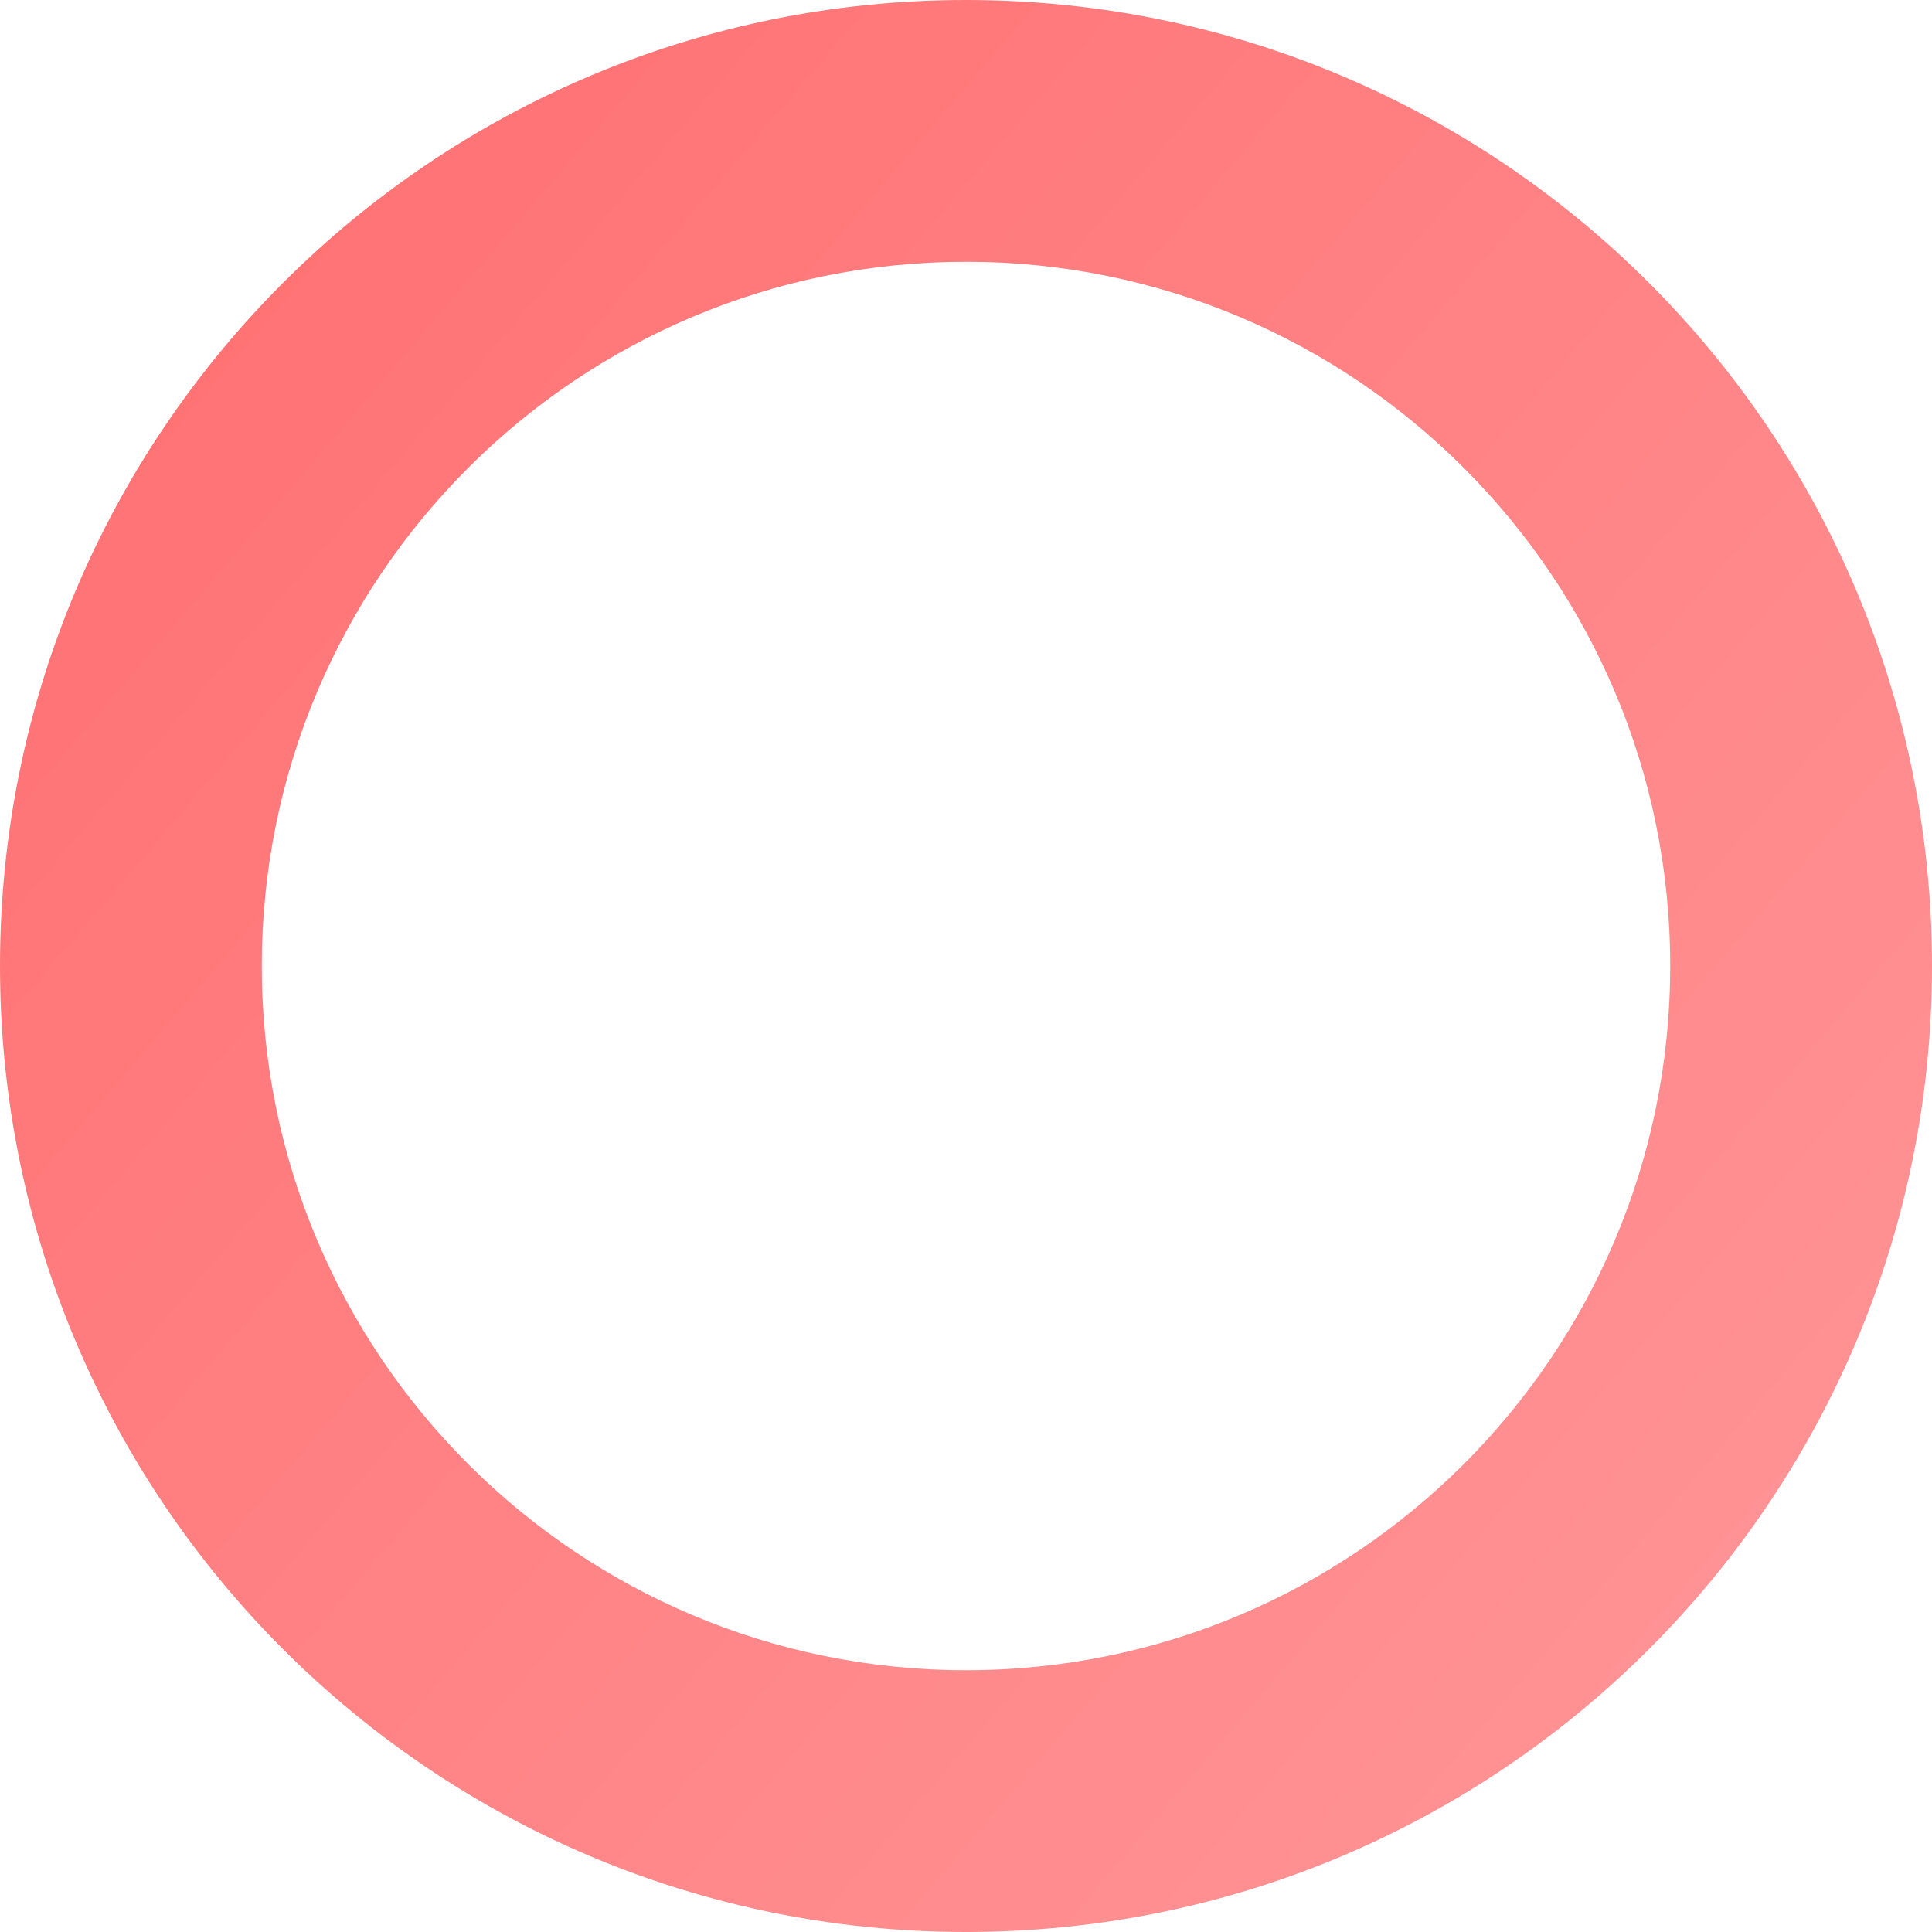
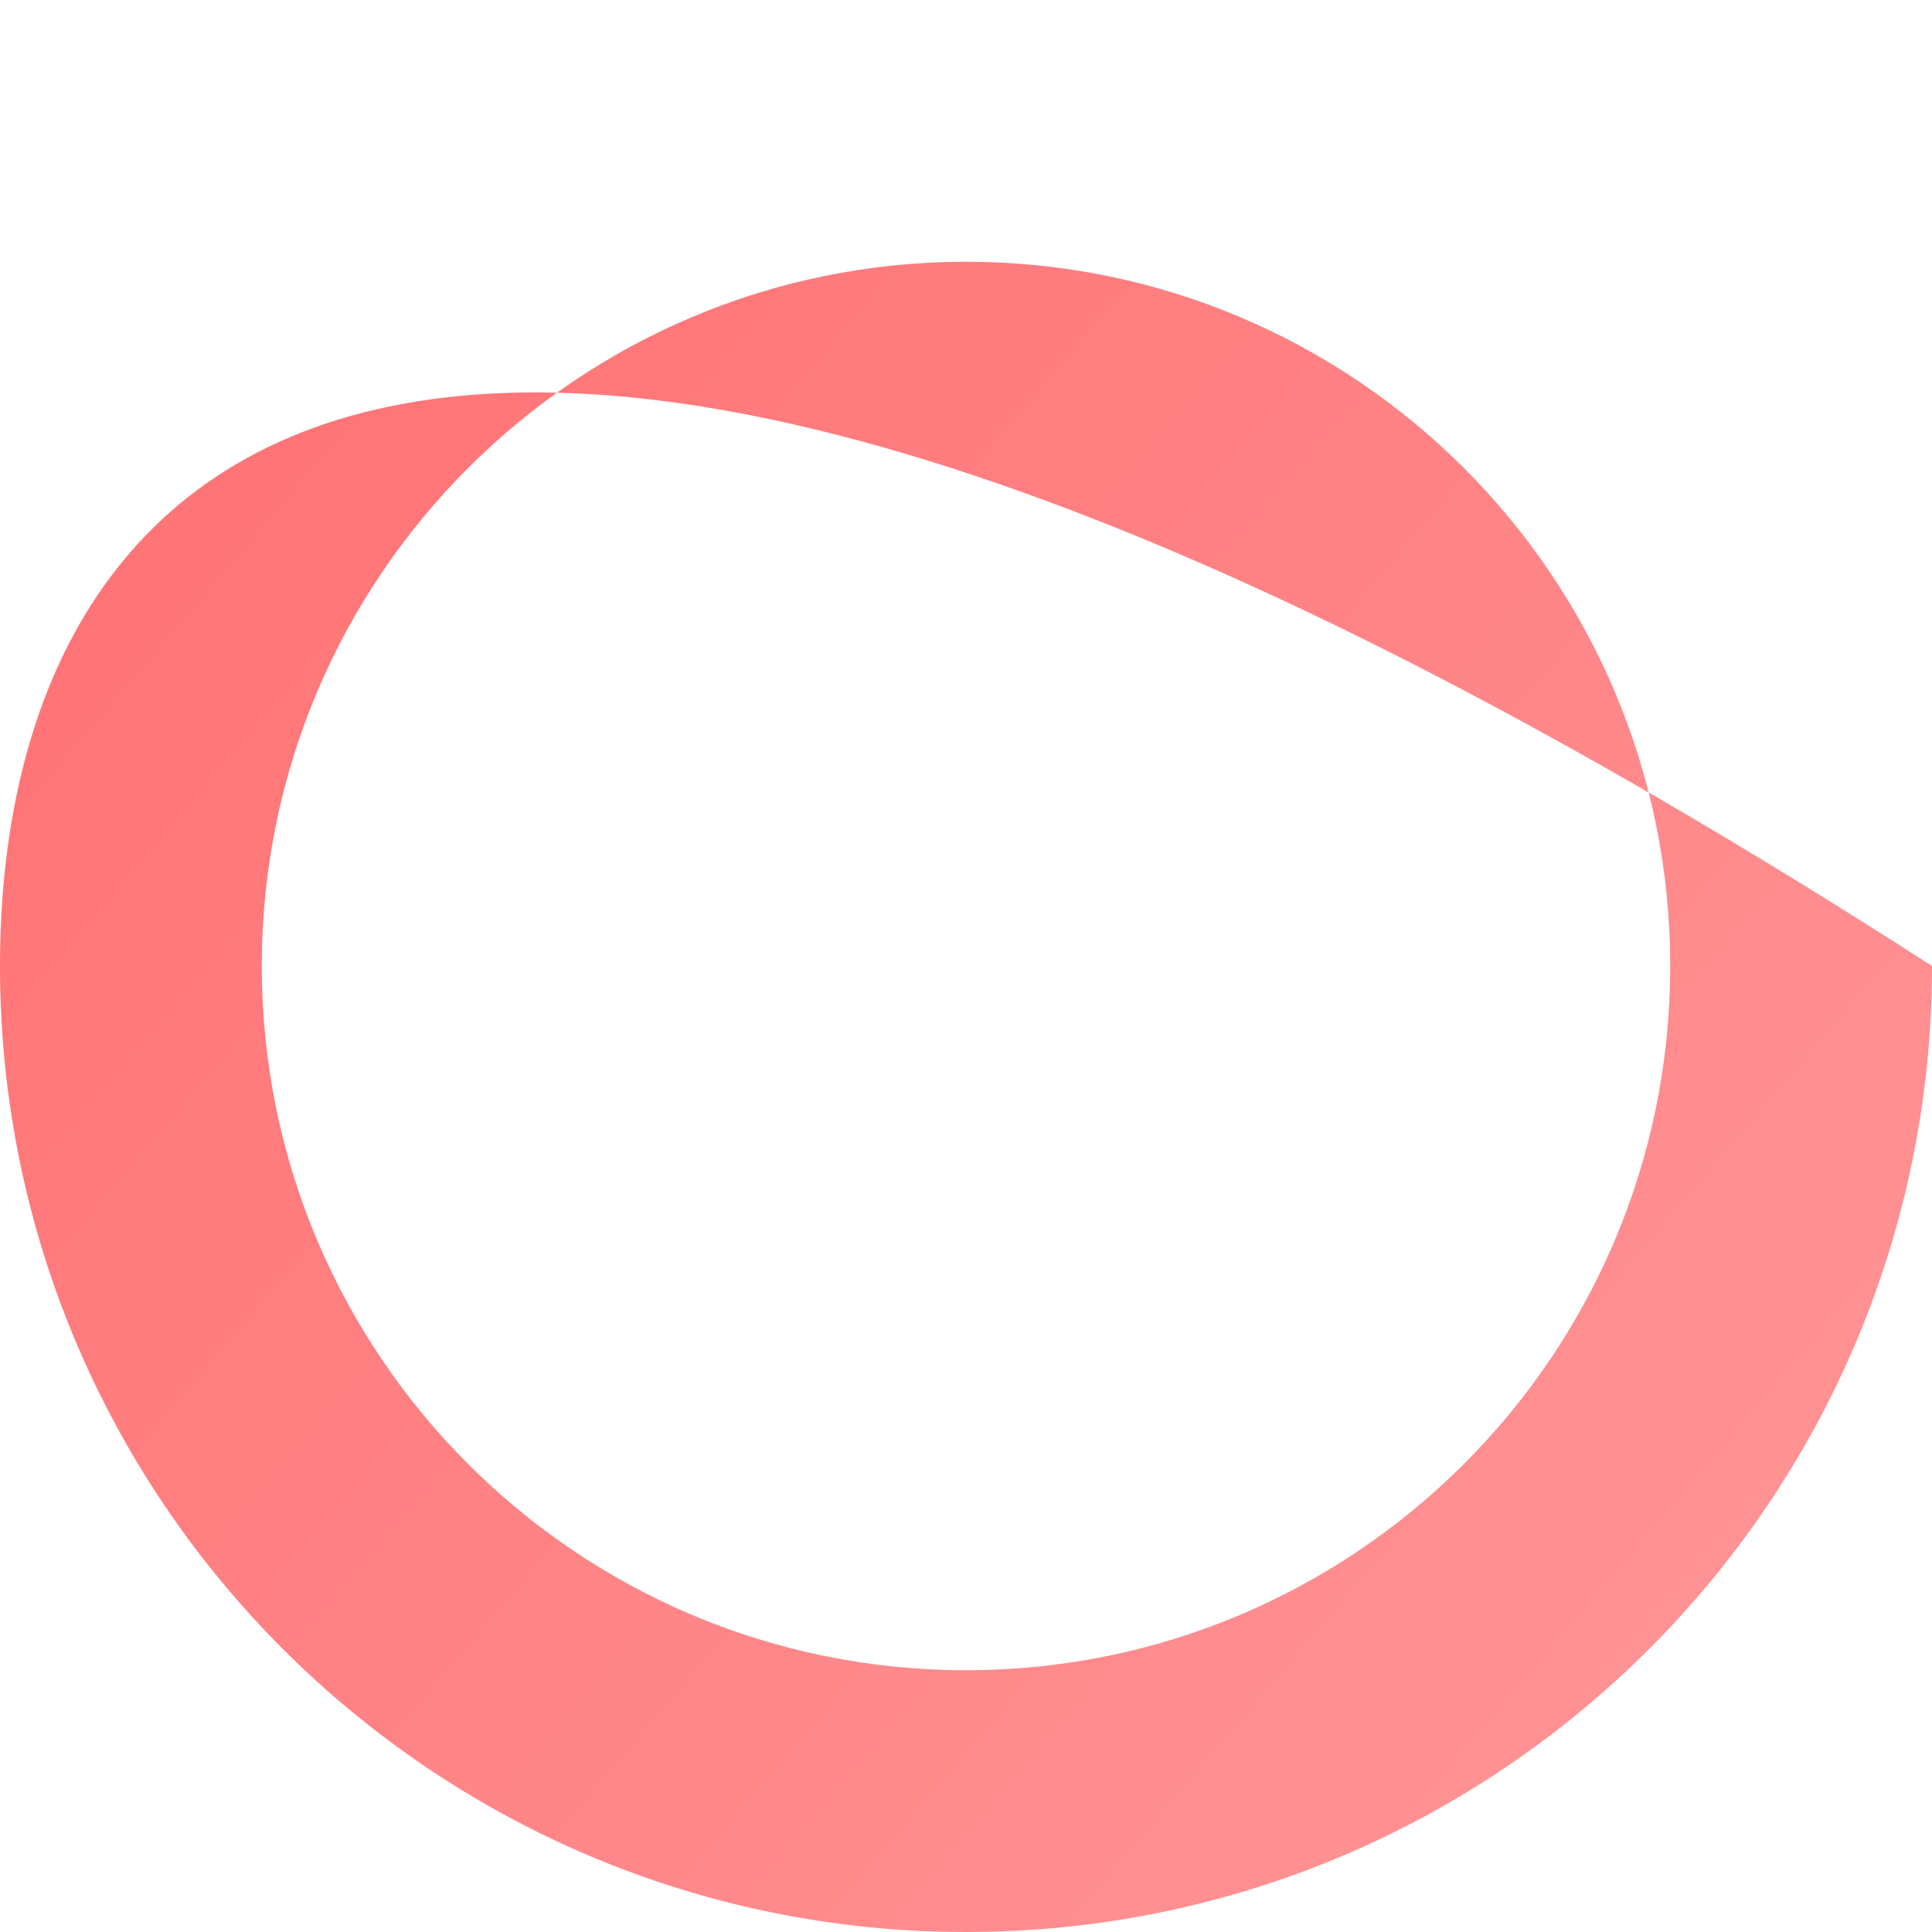
<svg xmlns="http://www.w3.org/2000/svg" width="188" height="188" viewBox="0 0 188 188" fill="none">
-   <path fill-rule="evenodd" clip-rule="evenodd" d="M94 162.526C131.846 162.526 162.526 131.846 162.526 94C162.526 56.154 131.846 25.474 94 25.474C56.154 25.474 25.474 56.154 25.474 94C25.474 131.846 56.154 162.526 94 162.526ZM94 188C145.915 188 188 145.915 188 94C188 42.085 145.915 0 94 0C42.085 0 0 42.085 0 94C0 145.915 42.085 188 94 188Z" fill="url(#paint0_linear_78_387)" />
+   <path fill-rule="evenodd" clip-rule="evenodd" d="M94 162.526C131.846 162.526 162.526 131.846 162.526 94C162.526 56.154 131.846 25.474 94 25.474C56.154 25.474 25.474 56.154 25.474 94C25.474 131.846 56.154 162.526 94 162.526ZM94 188C145.915 188 188 145.915 188 94C42.085 0 0 42.085 0 94C0 145.915 42.085 188 94 188Z" fill="url(#paint0_linear_78_387)" />
  <defs>
    <linearGradient id="paint0_linear_78_387" x1="0" y1="0" x2="201.729" y2="171.887" gradientUnits="userSpaceOnUse">
      <stop stop-color="#FF6D6F" />
      <stop offset="1" stop-color="#FF989A" />
    </linearGradient>
  </defs>
</svg>